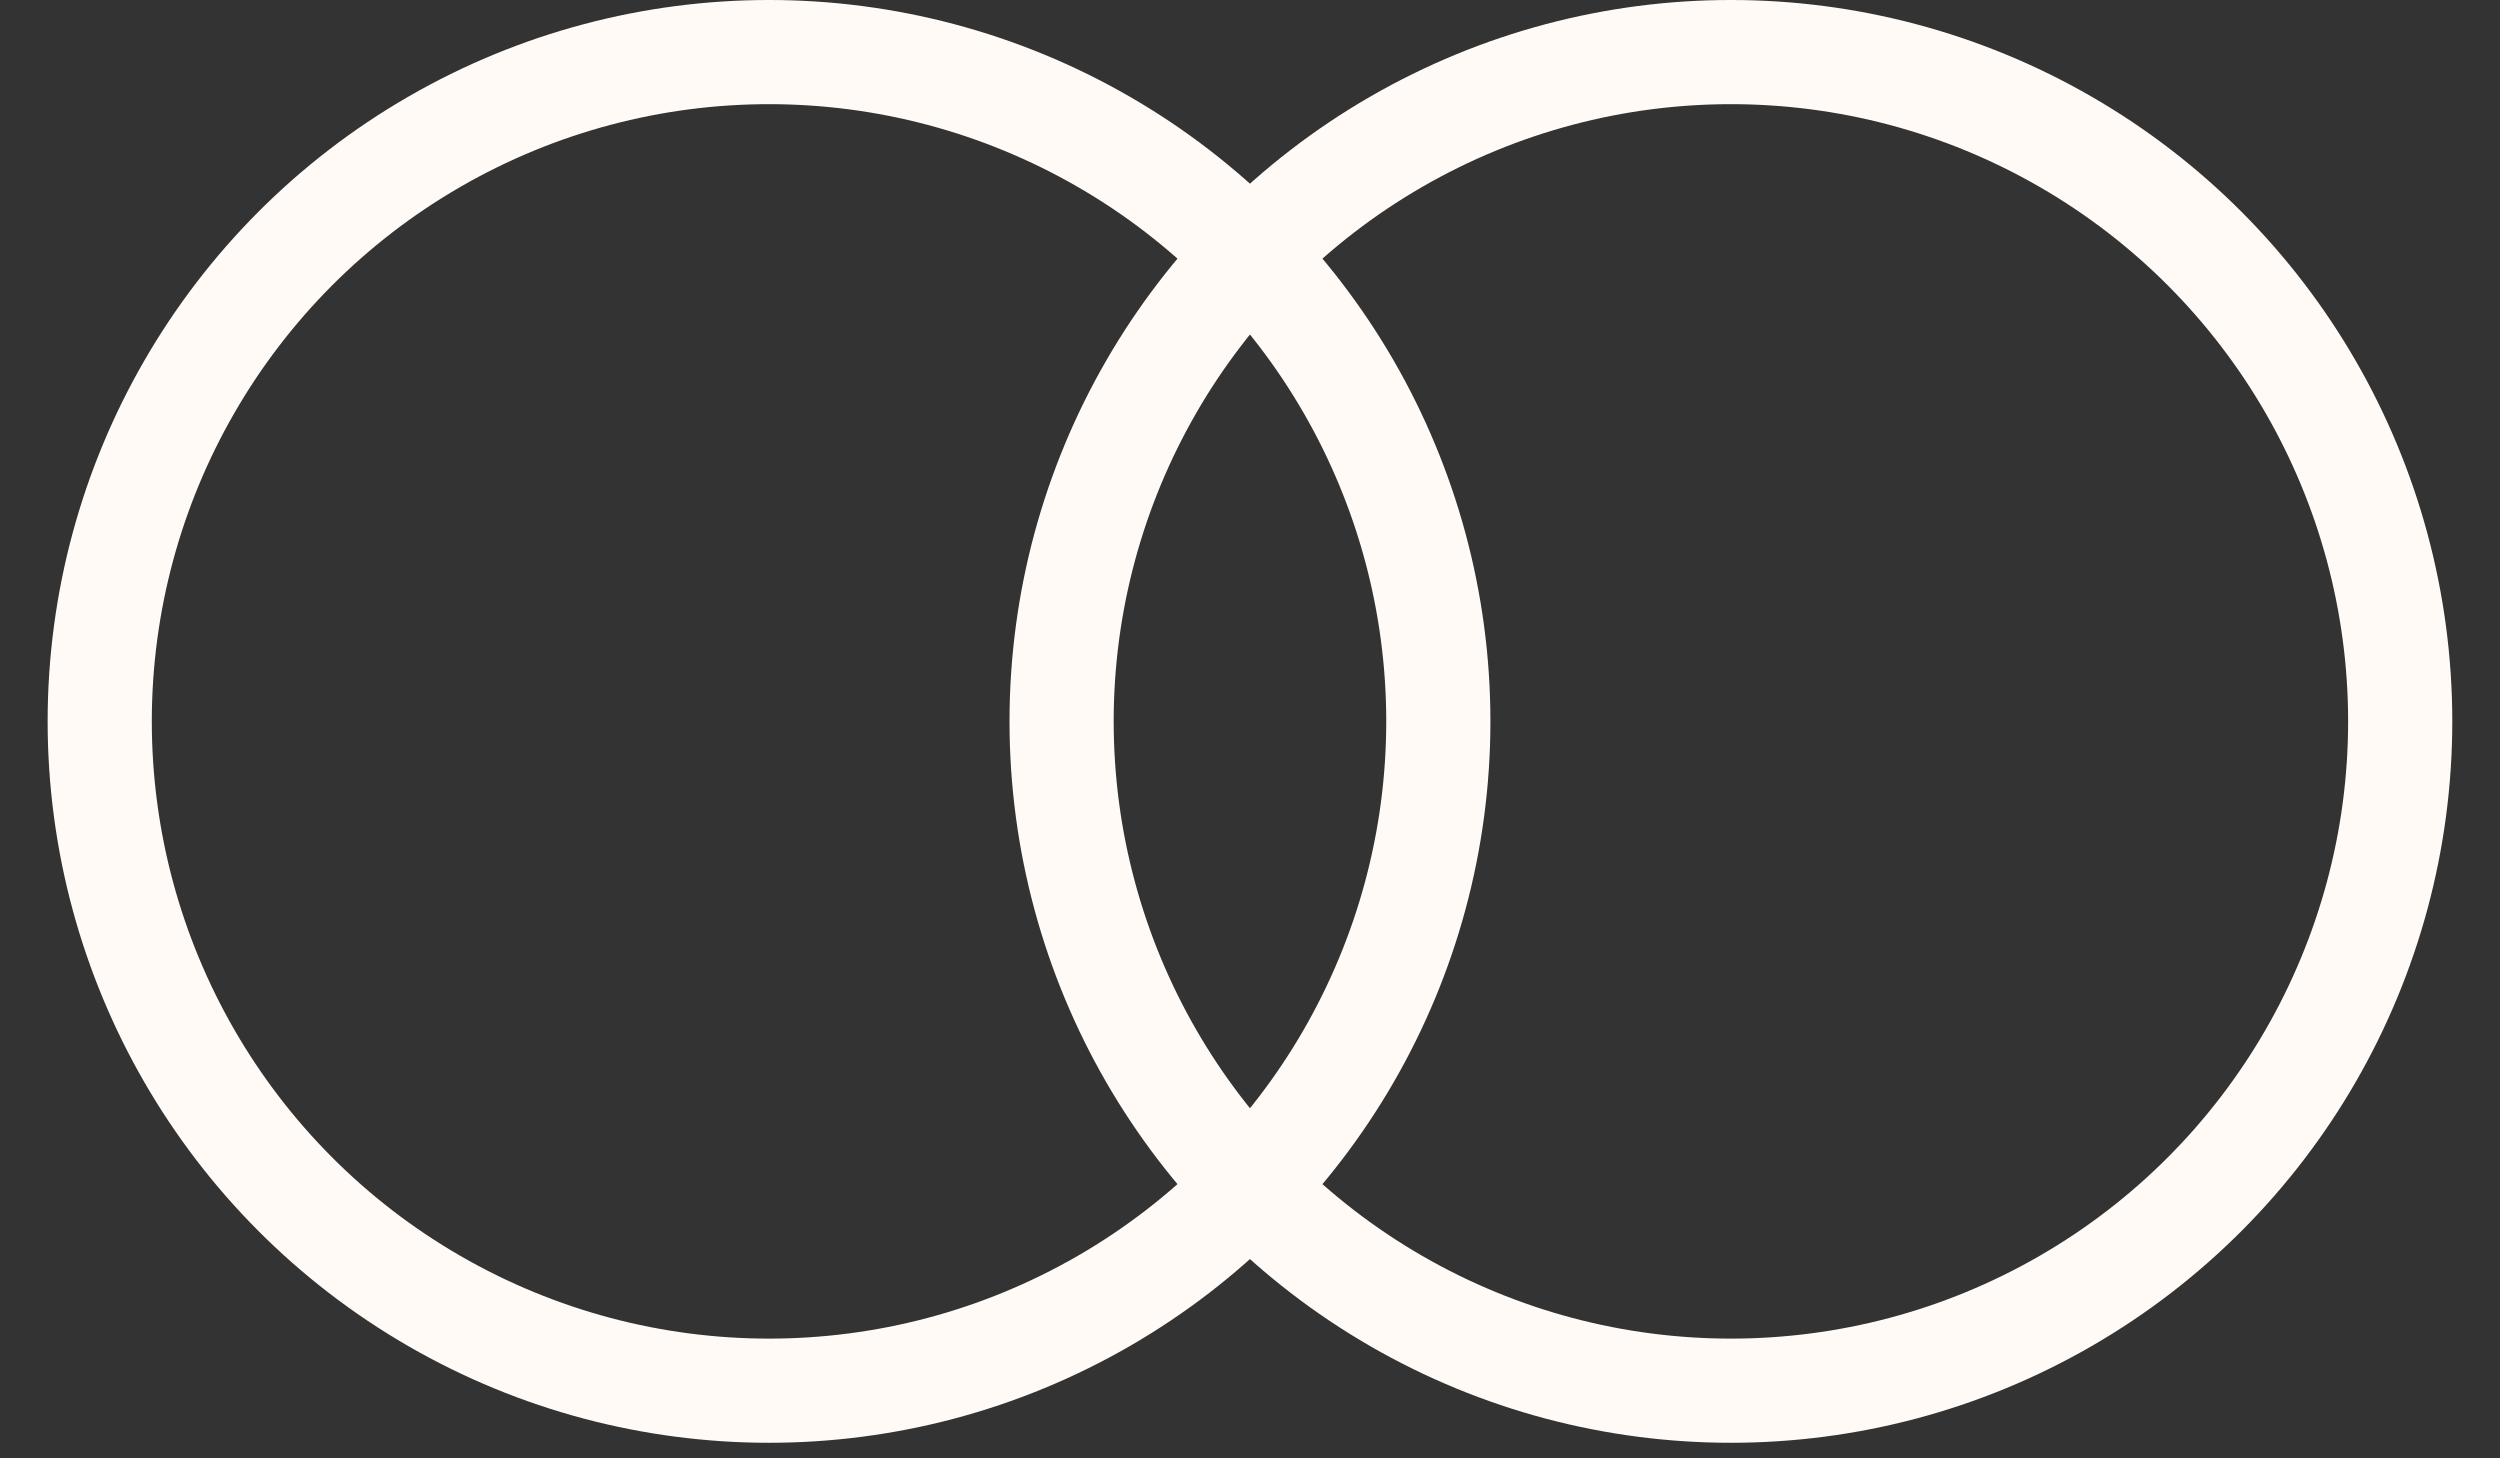
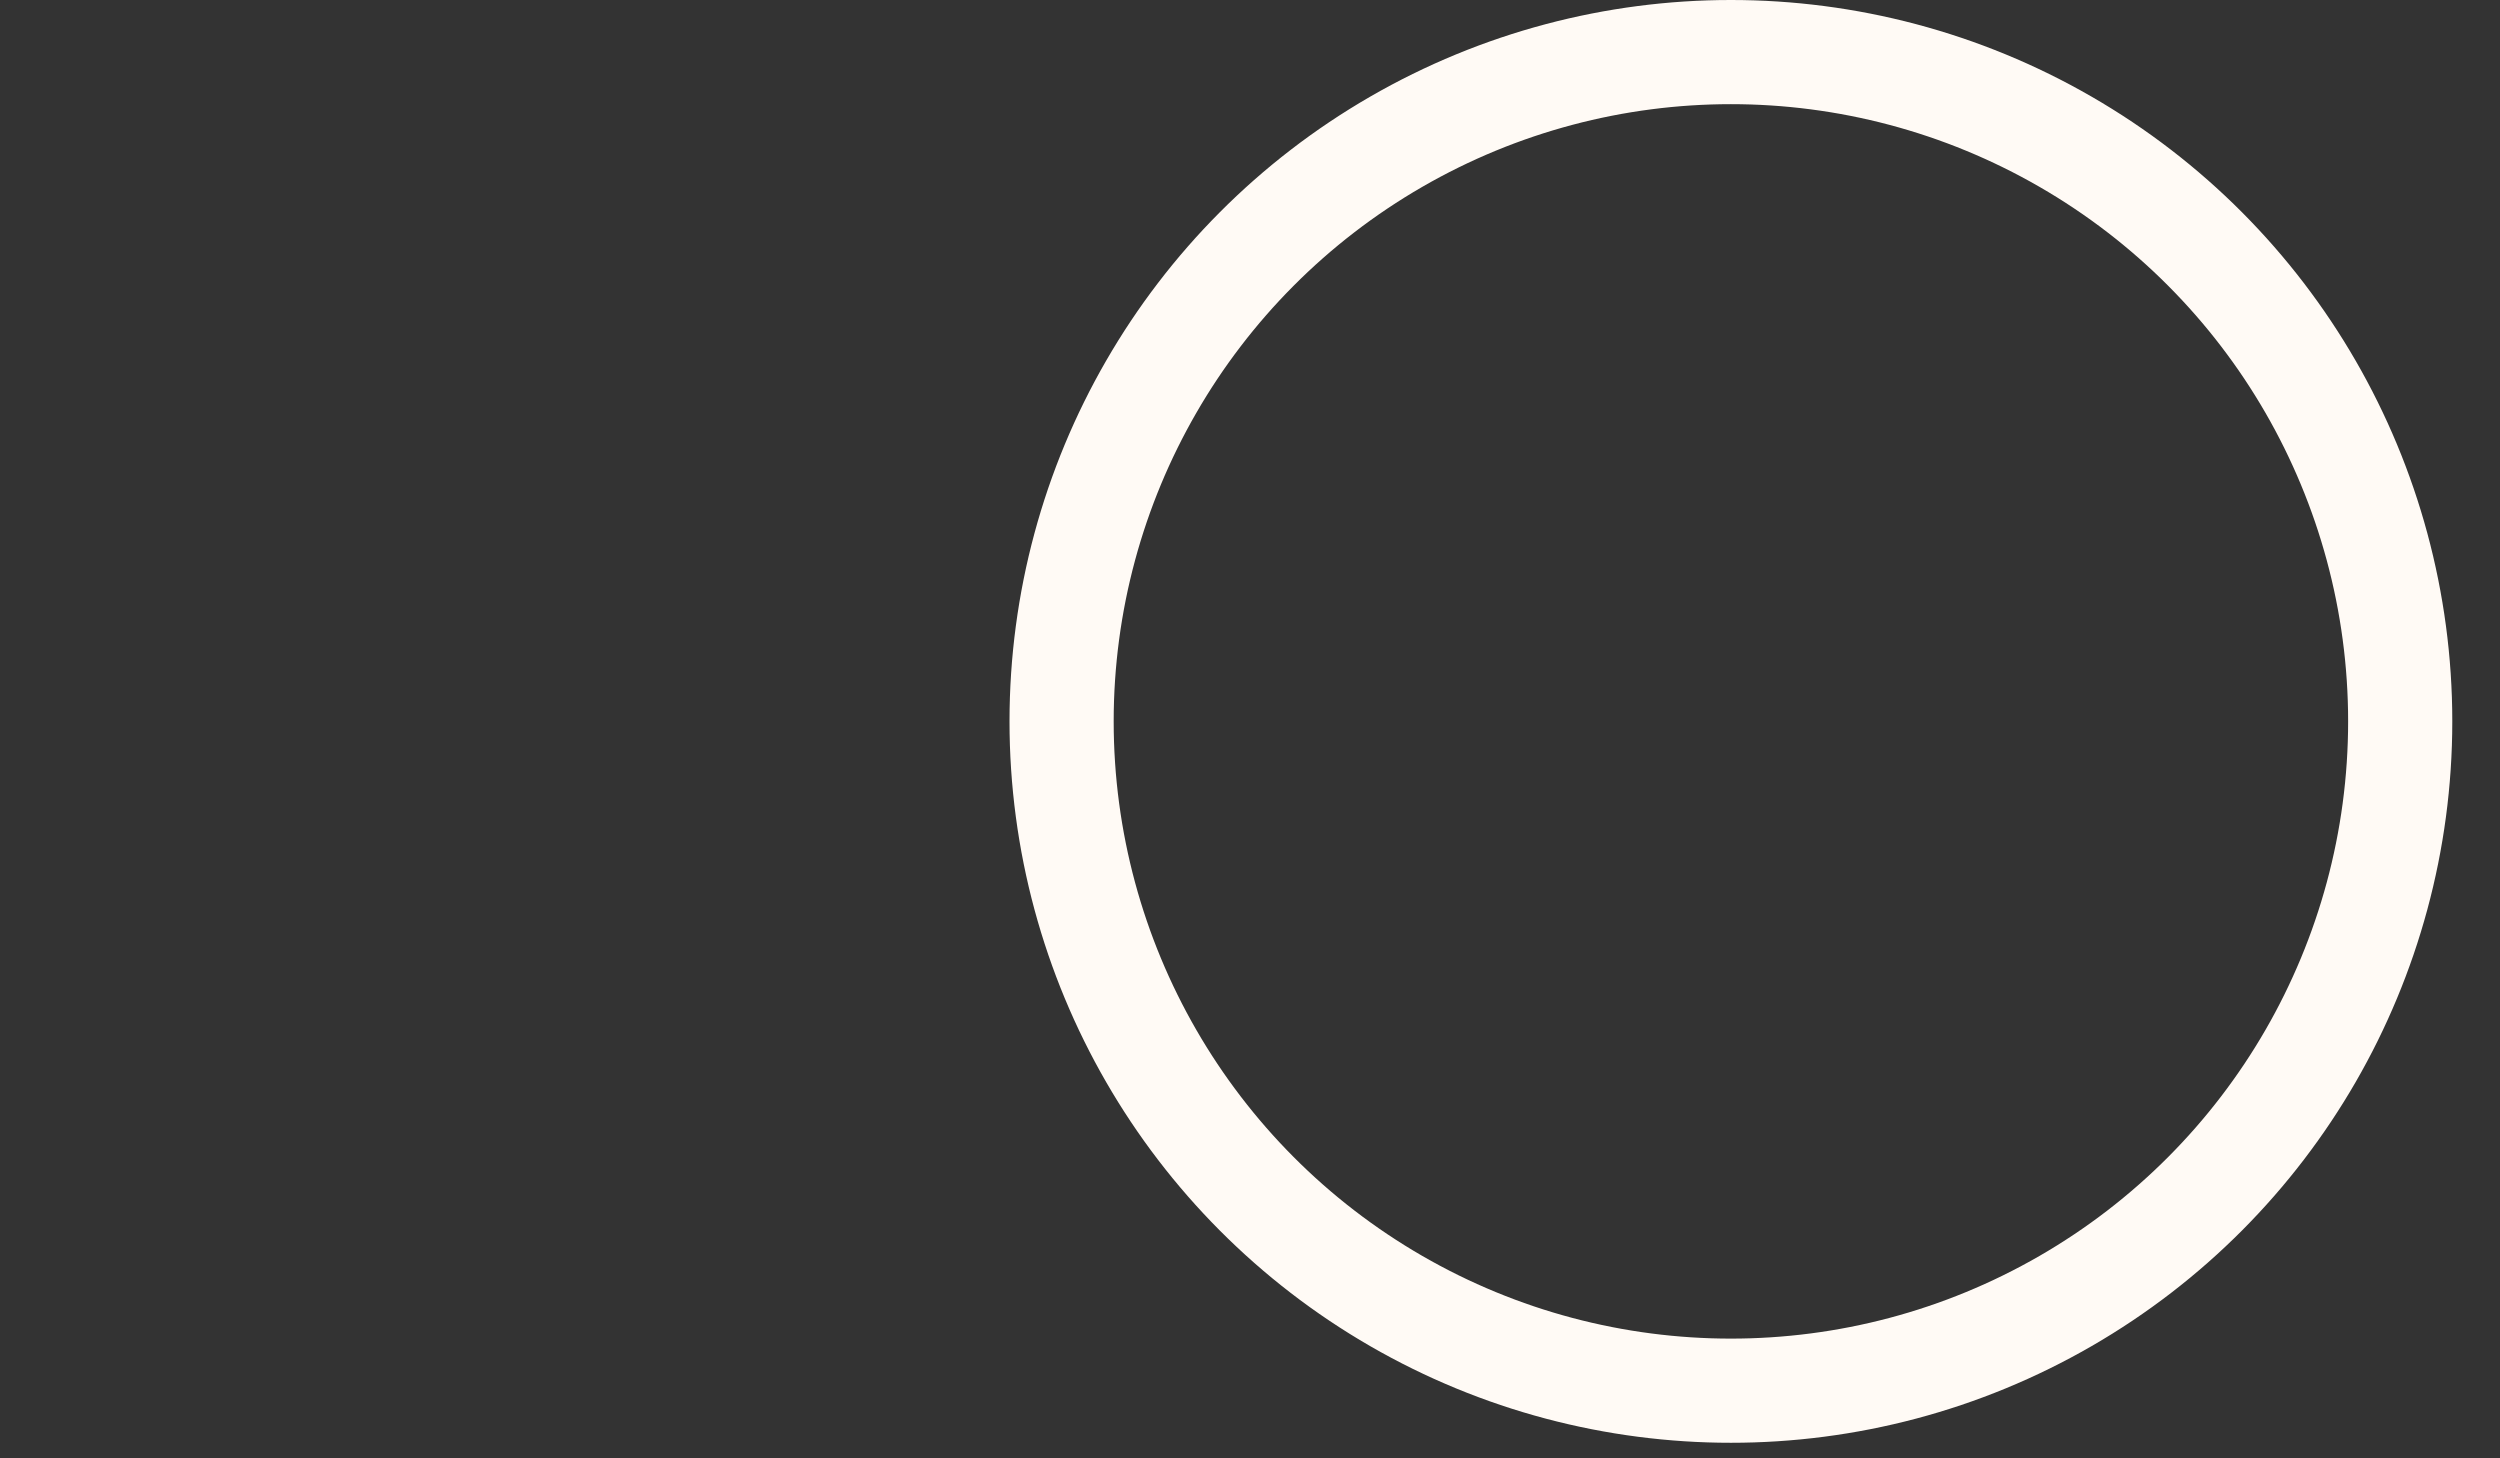
<svg xmlns="http://www.w3.org/2000/svg" fill="none" viewBox="0 0 36 21" height="21" width="36">
  <rect x="0" y="0" width="36" height="21" fill="#333333" stroke="none" />
-   <circle stroke-width="1.5" stroke="#FFFAF5" r="9.638" cy="10.388" cx="11.074" />
  <circle stroke-width="1.5" stroke="#FFFAF5" r="9.638" cy="10.388" cx="24.925" />
</svg>